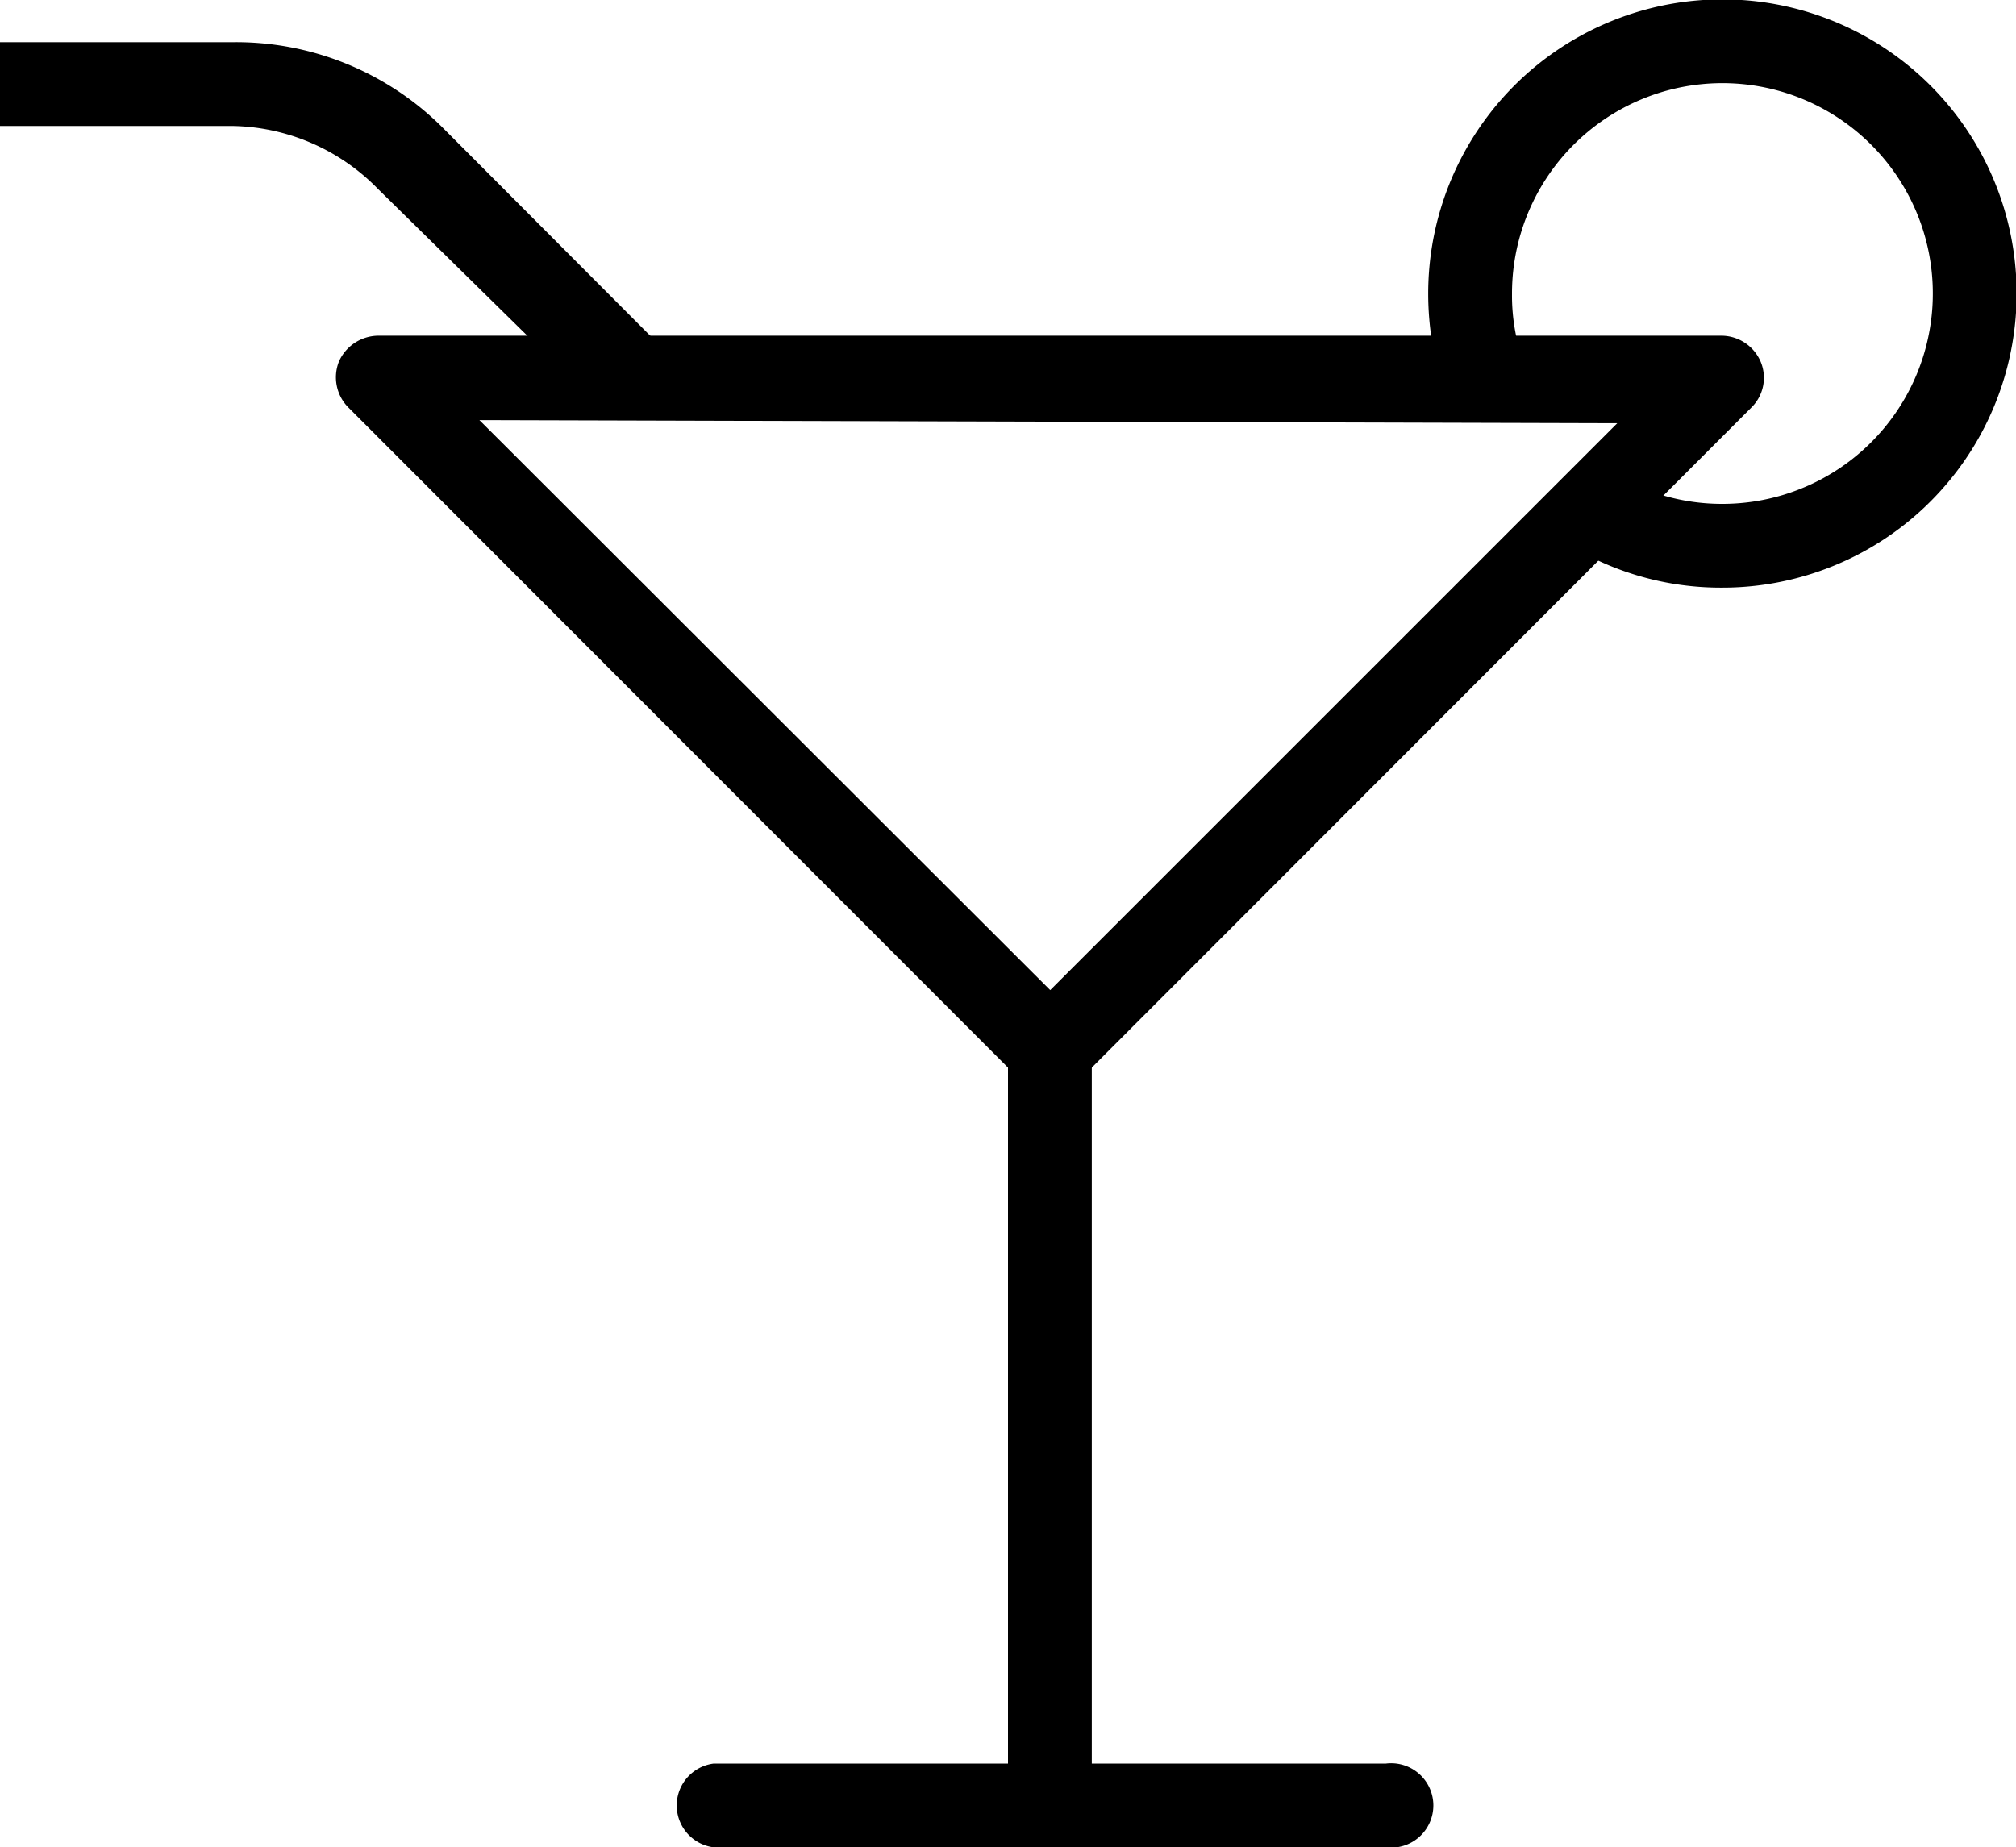
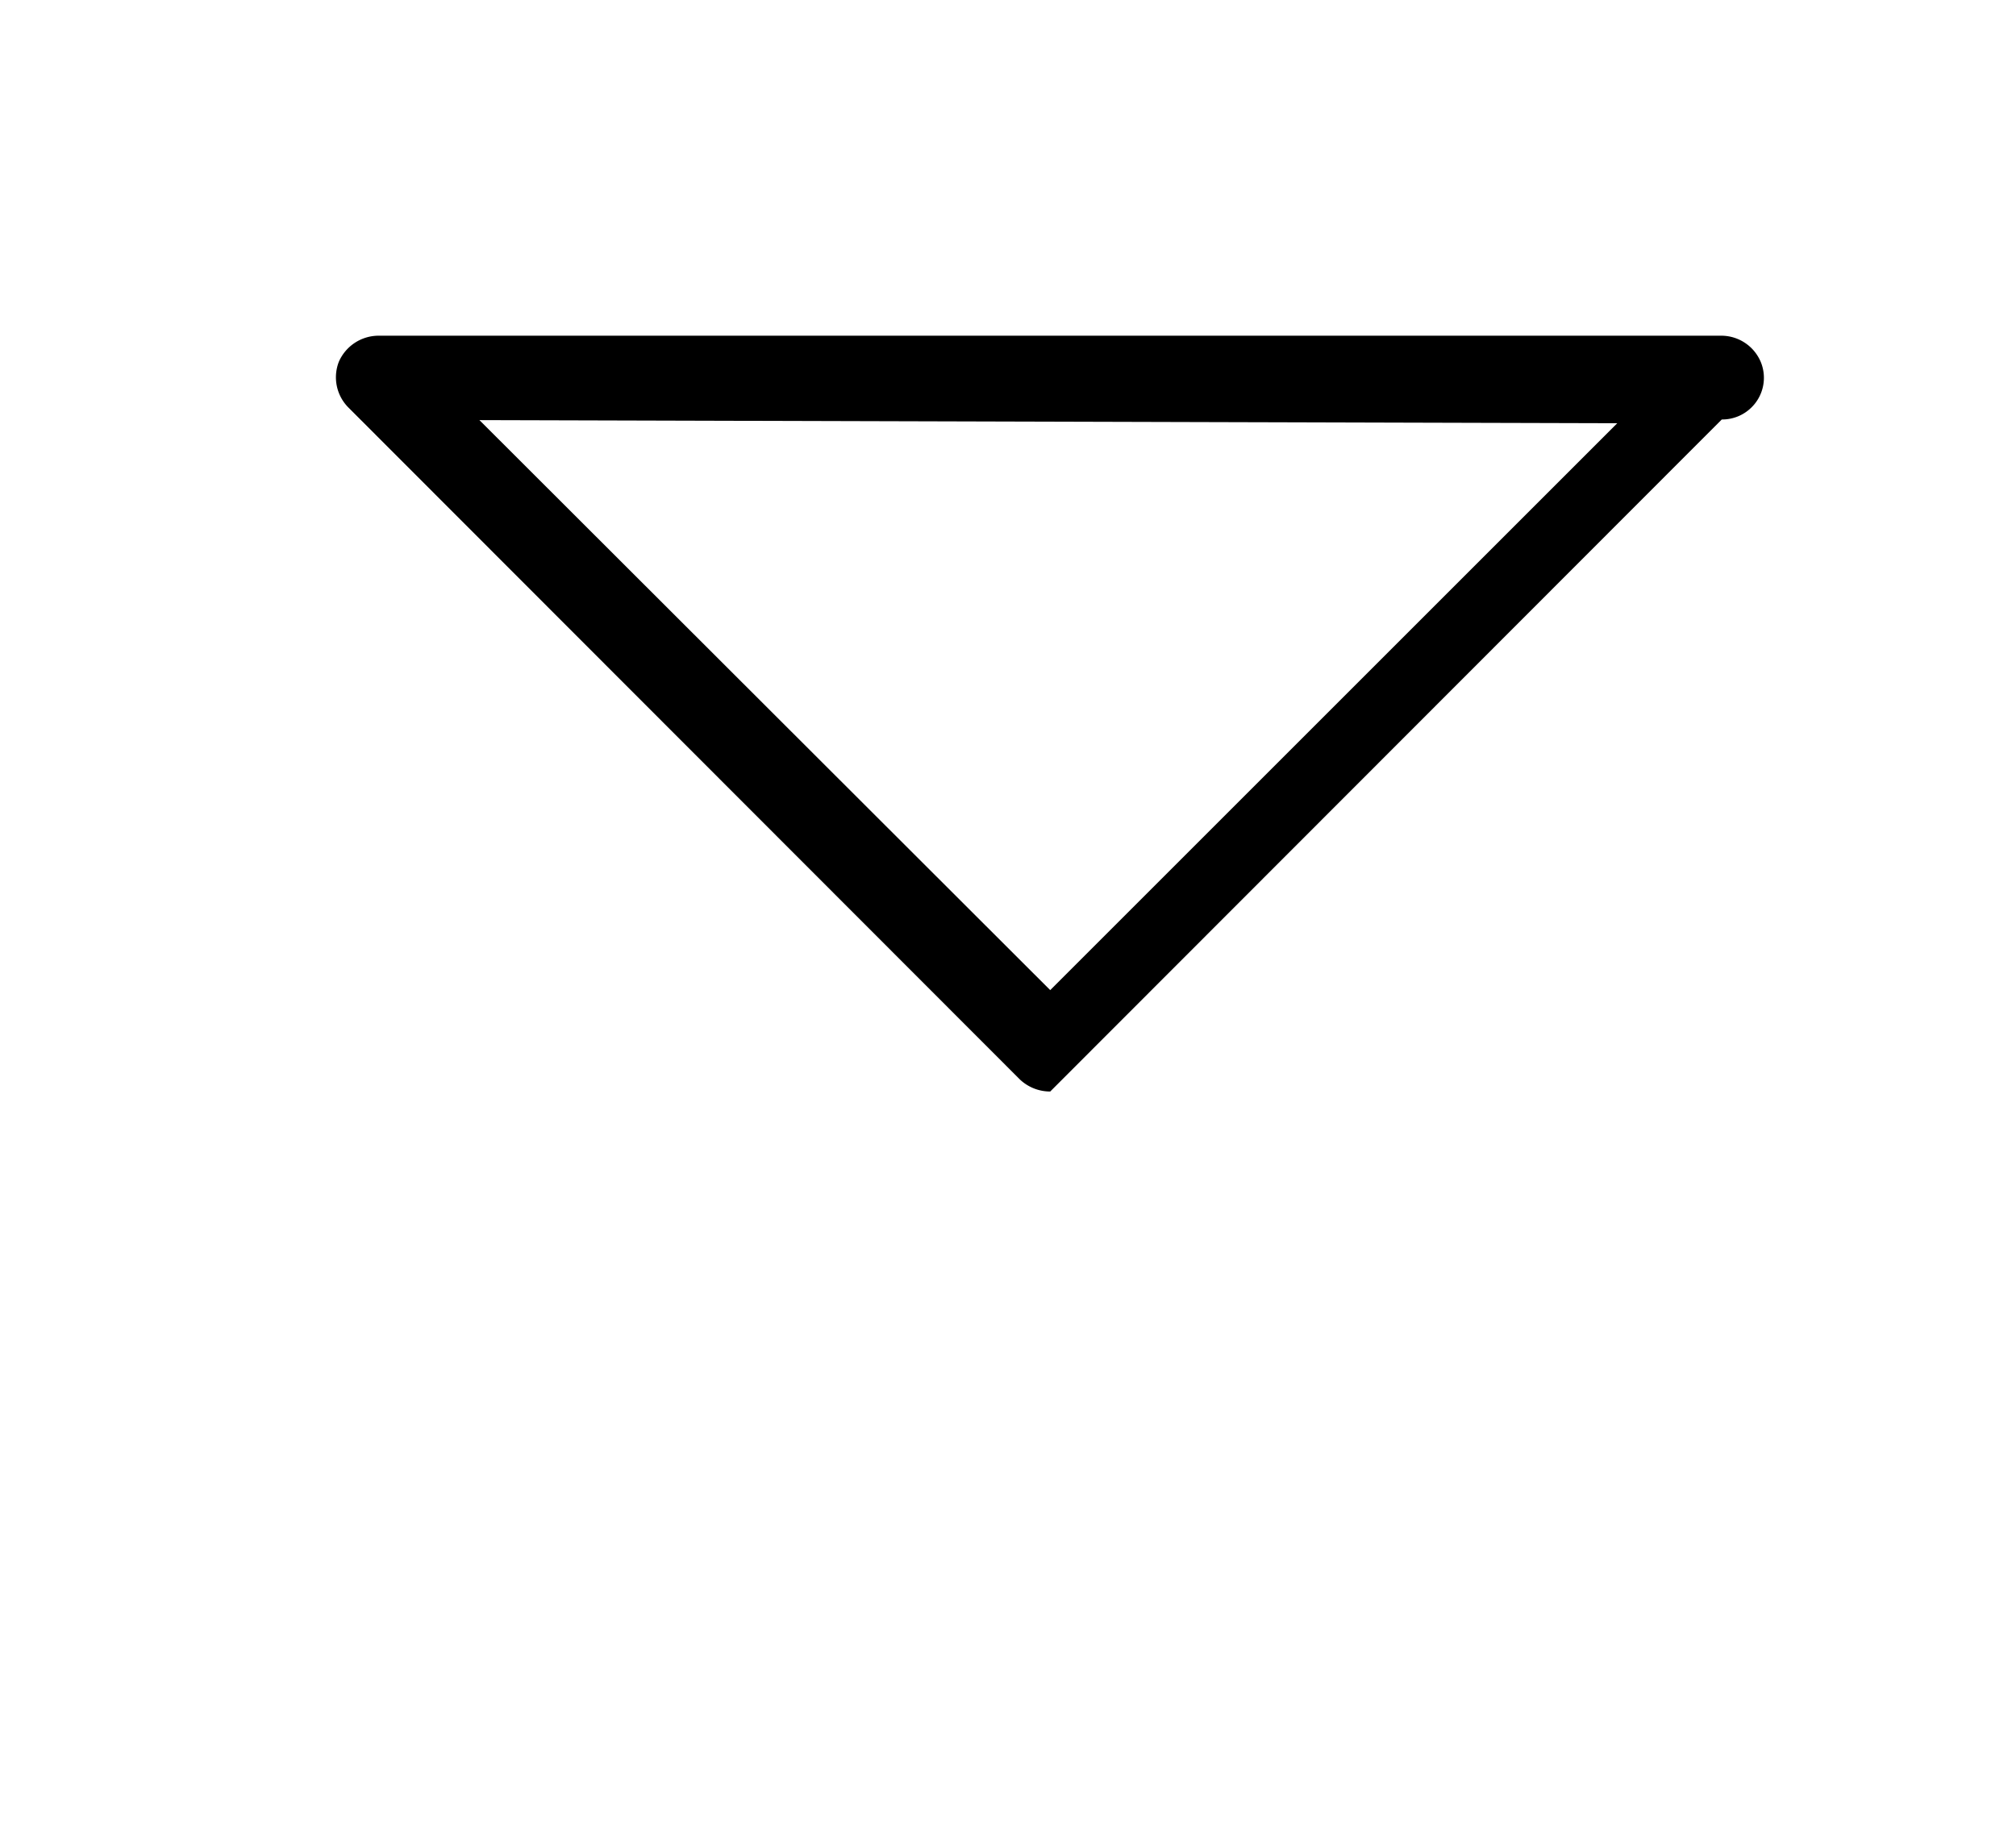
<svg xmlns="http://www.w3.org/2000/svg" viewBox="0 0 32 29.33">
-   <path d="M16.67 17.33a.7.7 0 0 1-.48-.19L5.53 6.47a.68.68 0 0 1-.15-.73.69.69 0 0 1 .62-.41h21.33a.68.68 0 0 1 .62.42.66.66 0 0 1-.15.72L17.14 17.14a.66.66 0 0 1-.47.19ZM7.61 6.67l9.06 9.05 9-9Z" />
-   <path d="M16.67 29.33a.67.67 0 0 1-.67-.66v-12a.67.67 0 1 1 1.33 0v12a.67.67 0 0 1-.66.66Z" />
-   <path d="M22 29.33H11.33a.67.67 0 0 1 0-1.33H22a.67.67 0 1 1 0 1.33ZM9.53 6.47 6 3a3.3 3.3 0 0 0-2.32-1H0V.67h3.68A4.64 4.64 0 0 1 7 2l3.49 3.5Zm17.8 2.86a4.62 4.62 0 0 1-2.43-.68l.7-1.14a3.3 3.3 0 0 0 1.73.49A3.34 3.34 0 1 0 24 4.67a3.14 3.14 0 0 0 .19 1.1l-1.26.45a4.8 4.8 0 0 1-.26-1.55 4.67 4.67 0 1 1 4.66 4.66Z" />
+   <path d="M16.67 17.33a.7.7 0 0 1-.48-.19L5.53 6.47a.68.68 0 0 1-.15-.73.69.69 0 0 1 .62-.41h21.33a.68.68 0 0 1 .62.42.66.66 0 0 1-.15.72a.66.66 0 0 1-.47.19ZM7.61 6.67l9.06 9.05 9-9Z" />
</svg>